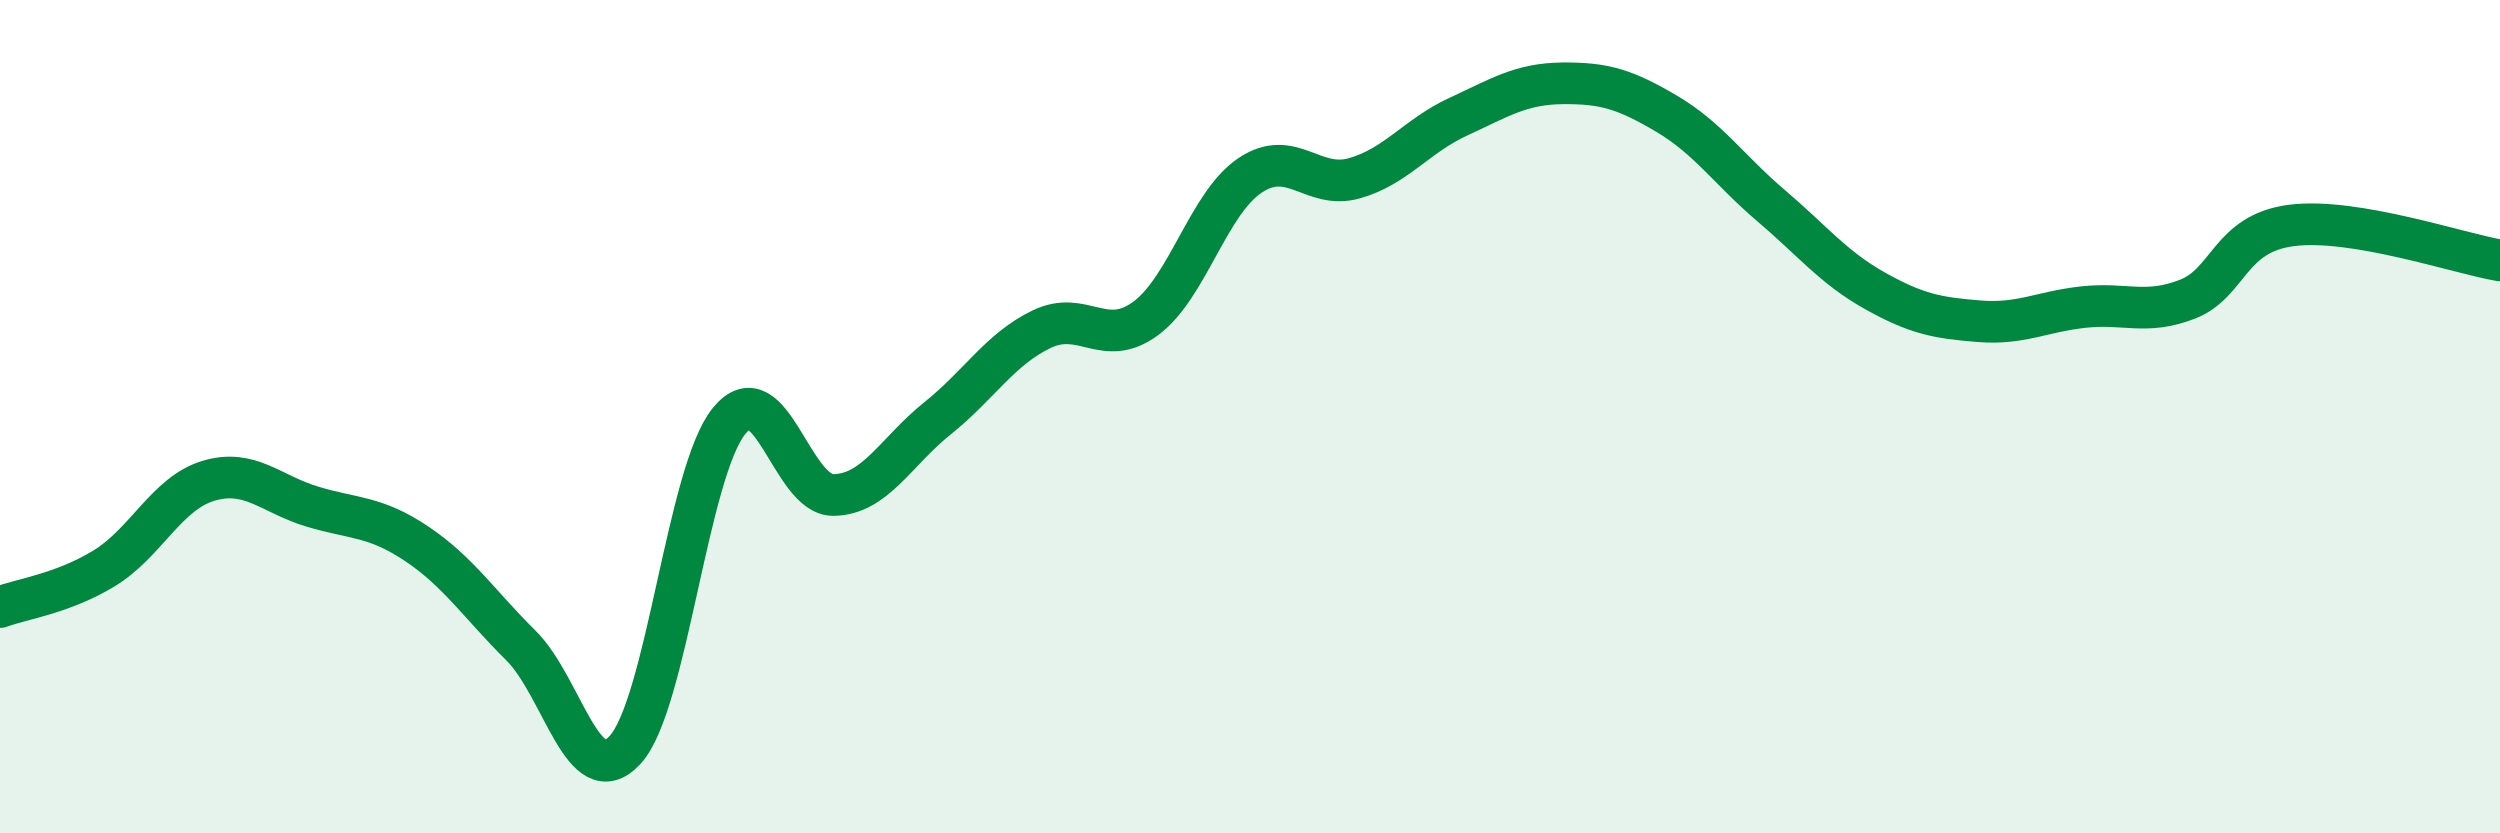
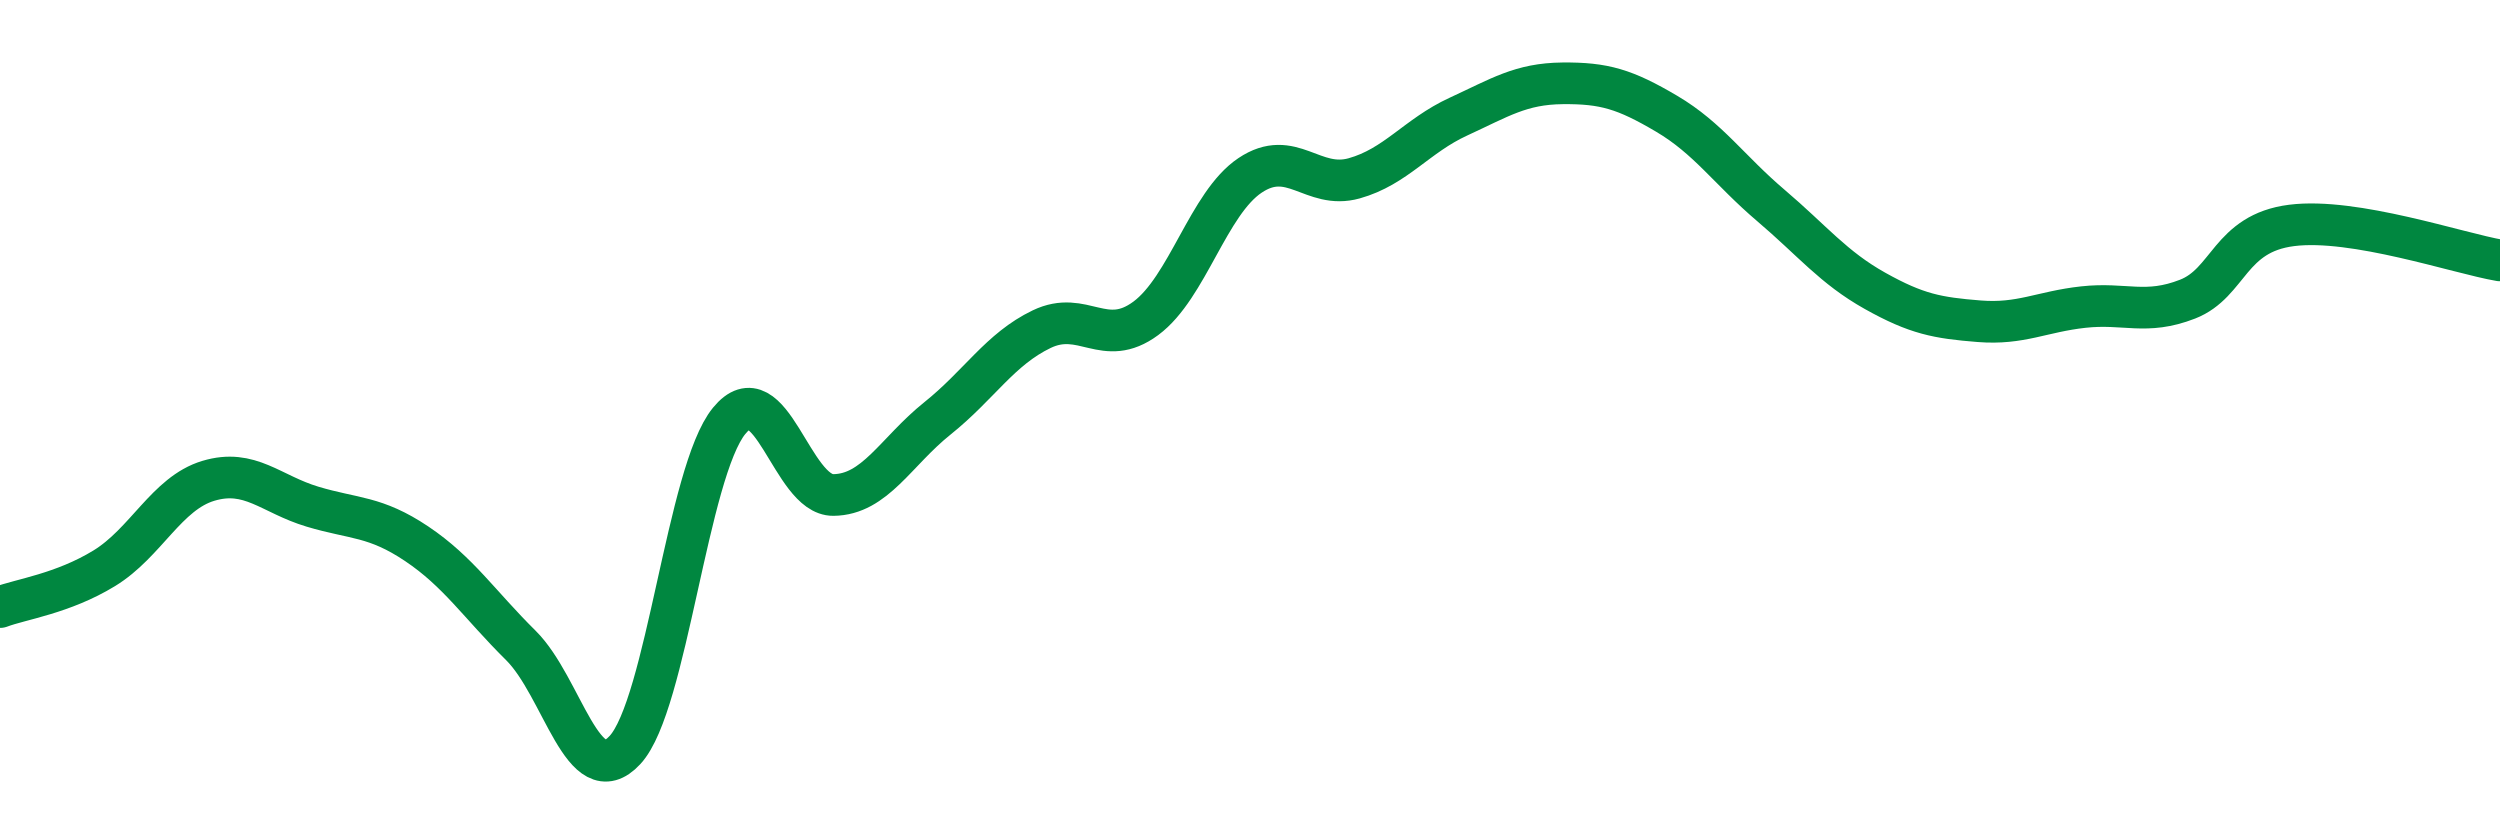
<svg xmlns="http://www.w3.org/2000/svg" width="60" height="20" viewBox="0 0 60 20">
-   <path d="M 0,14.57 C 0.5,14.38 1.5,14.25 2.5,13.64 C 3.5,13.03 4,11.84 5,11.54 C 6,11.24 6.5,11.86 7.5,12.16 C 8.5,12.46 9,12.38 10,13.05 C 11,13.72 11.5,14.5 12.5,15.49 C 13.5,16.48 14,19.08 15,18 C 16,16.92 16.5,11.32 17.5,10.1 C 18.5,8.88 19,11.89 20,11.88 C 21,11.87 21.5,10.84 22.5,10.04 C 23.5,9.24 24,8.38 25,7.9 C 26,7.42 26.5,8.38 27.5,7.64 C 28.5,6.9 29,4.88 30,4.21 C 31,3.54 31.5,4.56 32.5,4.28 C 33.5,4 34,3.26 35,2.8 C 36,2.34 36.5,2.01 37.5,2 C 38.5,1.99 39,2.14 40,2.73 C 41,3.32 41.5,4.08 42.5,4.93 C 43.5,5.78 44,6.42 45,6.98 C 46,7.54 46.5,7.63 47.5,7.71 C 48.5,7.79 49,7.48 50,7.37 C 51,7.26 51.5,7.57 52.5,7.18 C 53.5,6.79 53.5,5.6 55,5.41 C 56.5,5.22 59,6.08 60,6.25L60 20L0 20Z" fill="#008740" opacity="0.1" stroke-linecap="round" stroke-linejoin="round" />
  <path d="M 0,14.57 C 0.5,14.38 1.5,14.25 2.5,13.64 C 3.5,13.03 4,11.84 5,11.54 C 6,11.24 6.5,11.86 7.5,12.16 C 8.5,12.46 9,12.38 10,13.05 C 11,13.72 11.5,14.5 12.5,15.49 C 13.5,16.48 14,19.08 15,18 C 16,16.92 16.5,11.32 17.5,10.1 C 18.5,8.88 19,11.89 20,11.88 C 21,11.87 21.5,10.84 22.5,10.04 C 23.5,9.24 24,8.38 25,7.9 C 26,7.42 26.5,8.38 27.5,7.64 C 28.5,6.9 29,4.88 30,4.21 C 31,3.54 31.5,4.56 32.5,4.28 C 33.5,4 34,3.26 35,2.8 C 36,2.34 36.5,2.01 37.5,2 C 38.5,1.99 39,2.14 40,2.73 C 41,3.32 41.5,4.08 42.5,4.93 C 43.5,5.78 44,6.42 45,6.98 C 46,7.54 46.5,7.63 47.5,7.71 C 48.5,7.79 49,7.48 50,7.37 C 51,7.26 51.5,7.57 52.5,7.18 C 53.5,6.79 53.5,5.6 55,5.41 C 56.5,5.22 59,6.08 60,6.25" stroke="#008740" stroke-width="1" fill="none" stroke-linecap="round" stroke-linejoin="round" />
</svg>